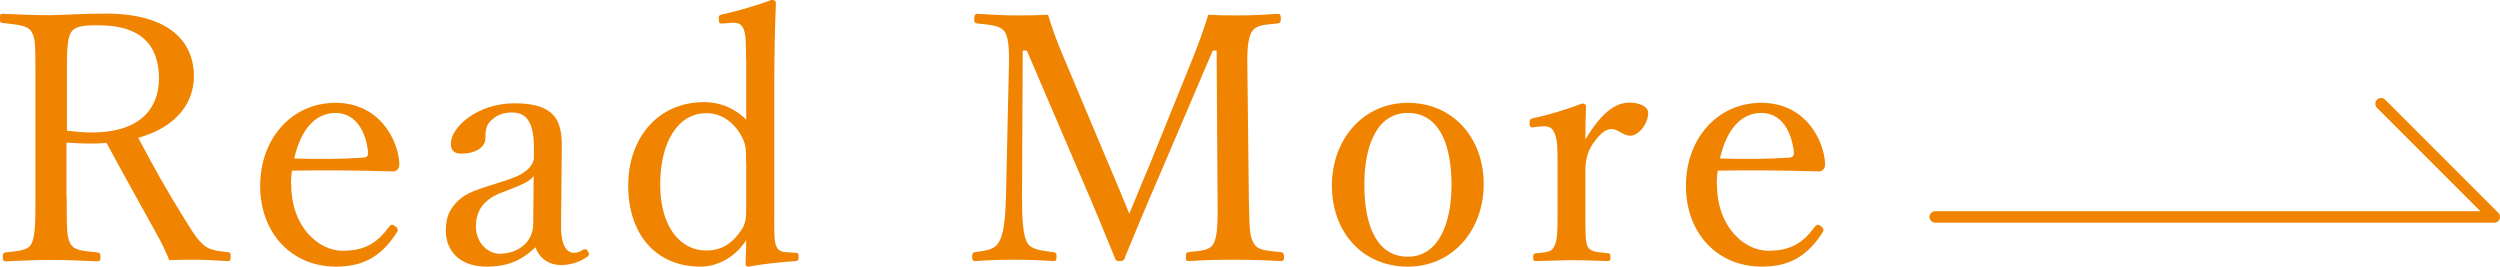
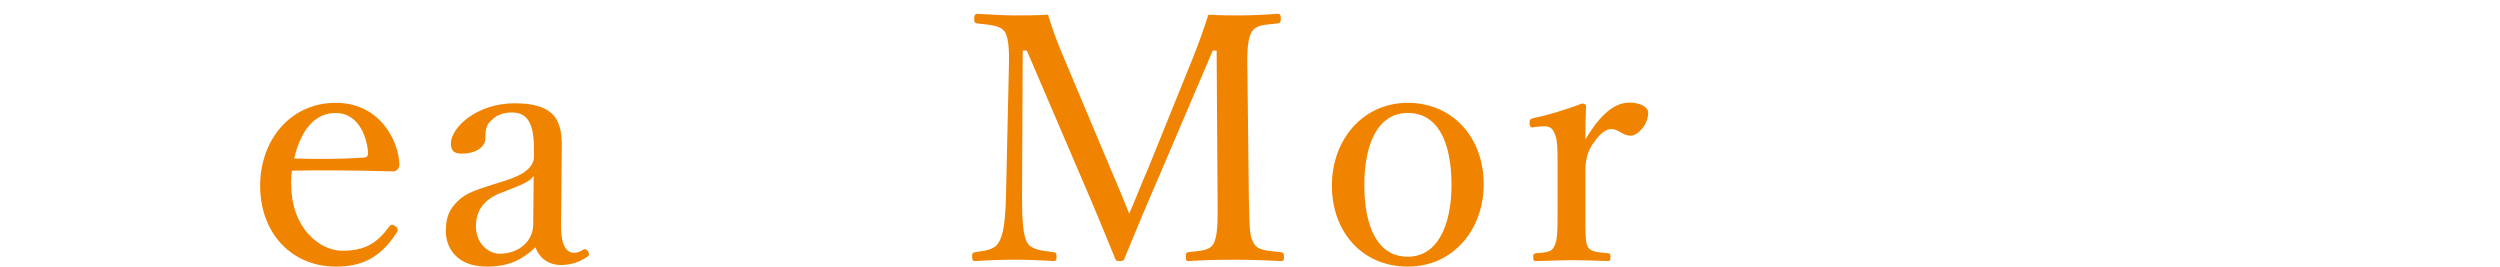
<svg xmlns="http://www.w3.org/2000/svg" id="_レイヤー_2" viewBox="0 0 108.68 11.59">
  <defs>
    <style>.cls-1{fill:#f08300;}.cls-2{fill:none;stroke:#f08300;stroke-linecap:round;stroke-linejoin:round;stroke-width:.5px;}</style>
  </defs>
  <g id="_レイヤー_18">
-     <polyline class="cls-2" points="103.51 4.51 108.43 9.43 84.13 9.43" />
-     <path class="cls-1" d="M2.9,8.61c0,1.49.01,1.7.17,2,.18.3.6.3,1.15.36.12.02.15.04.15.21,0,.14-.03.18-.15.18-.65-.03-1.38-.06-2-.06s-1.36.03-1.95.06c-.12,0-.15-.04-.15-.18,0-.17.03-.19.15-.21.51-.06.93-.07,1.09-.36.18-.33.18-1,.18-2V3.28c0-1.42,0-1.59-.17-1.9-.17-.3-.69-.31-1.26-.38-.09-.02-.12-.03-.12-.18,0-.19.03-.22.12-.22.65.03,1.42.06,2.02.06.54,0,1.48-.07,2.46-.07,2.74,0,3.84,1.2,3.84,2.73,0,1.11-.72,2.2-2.42,2.67.6,1.15,1.29,2.38,2.08,3.64.33.54.6.94.9,1.12.25.14.52.17.92.21.09.02.12.04.12.2,0,.16-.04.19-.13.19-.56-.03-.99-.06-1.42-.06-.39,0-.68,0-1.12.02-.15-.38-.35-.78-.56-1.16-.73-1.32-1.46-2.62-2.17-3.94-.18.02-.45.03-.66.03-.38,0-.72-.02-1.08-.04v2.41ZM2.9,5.68c.33.04.7.08,1.08.08,2.13,0,2.93-1.06,2.93-2.35,0-1.47-.81-2.31-2.61-2.31-.49,0-1-.01-1.2.29-.21.3-.19,1.08-.19,1.9v2.4Z" />
    <path class="cls-1" d="M12.66,8.01c0,1.9,1.23,2.89,2.22,2.89s1.51-.33,2.04-1.05c.03-.04.08-.08.12-.08.06,0,.25.1.25.23,0,.04-.01.06-.07.15-.68,1.04-1.48,1.44-2.61,1.44-1.96,0-3.3-1.48-3.3-3.51s1.35-3.61,3.28-3.61,2.73,1.65,2.77,2.65c0,.1,0,.15-.08.25-.09.09-.15.08-.24.08-1.47-.04-3.03-.06-4.35-.03-.01.12-.04.31-.04.58ZM15.85,6.84c.12,0,.17-.11.15-.24-.08-.79-.48-1.69-1.41-1.69s-1.53.79-1.8,1.98c1.09.03,1.96.03,3.06-.04Z" />
    <path class="cls-1" d="M24.39,9.7c-.02.93.21,1.29.57,1.29.15,0,.25-.05.4-.14.06-.03.14-.03.2.08.07.12.06.17-.03.23-.27.19-.65.36-1.14.36-.54,0-.95-.3-1.11-.77-.54.5-1.1.84-2.12.84-1.35,0-1.78-.87-1.78-1.54,0-.63.17-.96.51-1.3.39-.39.9-.52,1.8-.81.62-.19.95-.33,1.17-.51.2-.15.35-.38.35-.58v-.42c0-1.08-.3-1.54-.94-1.54-.35,0-.65.08-.92.35-.2.17-.25.4-.25.77,0,.4-.44.67-1.04.67-.33,0-.46-.15-.46-.44,0-.69,1.12-1.75,2.77-1.75,2.04,0,2.07,1.04,2.05,2.17l-.03,3.06ZM23.2,7.65c-.17.23-.44.36-1.31.69-.85.3-1.2.8-1.2,1.5,0,.75.55,1.19,1.03,1.19.87,0,1.46-.58,1.46-1.27l.02-2.1Z" />
-     <path class="cls-1" d="M32.43,2.53c0-.54,0-.97-.09-1.24-.1-.24-.25-.32-.51-.3l-.39.03c-.15.01-.19.01-.19-.17-.02-.18.03-.2.17-.23.58-.12,1.53-.4,2.14-.63.08,0,.17.06.17.12-.04,1.06-.07,2.16-.07,3.57v5.52c0,.87-.02,1.29.1,1.53.1.23.33.23.55.24l.27.02c.1,0,.14.03.14.17,0,.15-.03.18-.14.19-.52.03-1.47.13-2.04.24-.09,0-.13-.04-.13-.15.02-.39.03-.66.03-1-.51.79-1.3,1.15-1.98,1.15-2.01,0-3.15-1.47-3.15-3.52s1.27-3.63,3.3-3.63c.78,0,1.4.33,1.83.76v-2.67ZM32.43,7.05c0-.51.03-.79-.28-1.28-.29-.45-.77-.85-1.44-.85-1.26,0-2.01,1.29-2.01,3.1s.85,2.87,2,2.87c.63,0,1.08-.27,1.44-.77.31-.38.3-.67.3-1.19v-1.89Z" />
    <path class="cls-1" d="M51.84,2.56c.25-.62.46-1.2.69-1.92.51.03.92.03,1.38.03s1.14-.03,1.62-.07c.12,0,.15.04.15.22,0,.15-.03.18-.15.2-.57.06-.92.06-1.11.36-.21.34-.21,1-.19,1.92l.06,5.32c.03,1.48.04,1.67.23,1.98.17.29.58.3,1.15.36.1.02.15.04.15.2s-.04.19-.15.19c-.65-.04-1.48-.06-2.07-.06-.62,0-1.35.02-1.95.06-.07,0-.1-.04-.1-.19s.03-.18.1-.2c.54-.06.93-.06,1.1-.36.19-.33.19-.99.18-1.98l-.04-6.42h-.17l-2.25,5.27c-.69,1.59-1.1,2.58-1.56,3.7-.03.12-.06.18-.25.18-.15,0-.17-.06-.21-.18-.48-1.17-.87-2.13-1.43-3.42l-2.38-5.55h-.18l-.03,6.42c0,.88.04,1.65.24,1.95.17.29.66.33,1.11.39.13.02.15.04.15.2s-.03.19-.15.19c-.56-.04-1.11-.06-1.67-.06s-1.19.02-1.71.06c-.1,0-.14-.04-.14-.19s.03-.18.14-.2c.4-.06.82-.09,1-.4.23-.33.3-1,.33-1.94l.12-5.32c.03-.96.03-1.59-.17-1.92-.21-.29-.68-.3-1.19-.36-.1-.02-.14-.03-.14-.2,0-.18.06-.22.14-.22.57.04,1.21.07,1.65.07.48,0,.84,0,1.42-.03.18.6.38,1.14.62,1.71l2.07,4.92c.31.72.54,1.27.84,2.02.31-.72.5-1.23.84-2.01l1.91-4.72Z" />
    <path class="cls-1" d="M64.5,8.01c0,1.96-1.32,3.58-3.3,3.58s-3.3-1.51-3.3-3.52,1.36-3.6,3.3-3.6,3.3,1.5,3.3,3.54ZM59.31,8.04c0,1.83.58,3.12,1.89,3.12s1.9-1.4,1.9-3.12c0-1.84-.58-3.13-1.9-3.13s-1.89,1.38-1.89,3.13Z" />
    <path class="cls-1" d="M66.7,5.53c-.14.02-.19.02-.21-.17,0-.17.03-.18.18-.23.54-.1,1.47-.38,2.1-.63.09,0,.18.04.18.12-.02.44-.03.87-.03,1.44.47-.78,1.1-1.6,1.91-1.6.45,0,.82.18.82.44,0,.52-.45,1-.77,1s-.54-.29-.82-.29c-.23,0-.45.15-.72.51-.27.34-.42.73-.42,1.29v1.77c0,.89-.01,1.33.1,1.54.12.24.44.24.89.29.07,0,.1.03.1.17s-.03.17-.1.17c-.5-.02-1.1-.04-1.54-.04s-1.11.03-1.6.04c-.09,0-.12-.03-.12-.17s.03-.15.12-.17c.4-.04.69-.04.79-.29.15-.25.15-.69.15-1.54v-2.14c0-.54,0-.95-.12-1.22-.1-.27-.25-.34-.51-.33l-.38.03Z" />
-     <path class="cls-1" d="M74.64,8.01c0,1.9,1.23,2.89,2.22,2.89s1.51-.33,2.04-1.05c.03-.04.08-.08.12-.08.06,0,.25.1.25.23,0,.04-.01.06-.07.15-.68,1.04-1.48,1.44-2.61,1.44-1.96,0-3.3-1.48-3.3-3.51s1.35-3.61,3.28-3.61,2.73,1.65,2.77,2.65c0,.1,0,.15-.08.25-.09.09-.15.08-.24.08-1.47-.04-3.03-.06-4.35-.03-.01.12-.04.31-.04.58ZM77.83,6.84c.12,0,.17-.11.15-.24-.08-.79-.48-1.69-1.41-1.69s-1.53.79-1.8,1.98c1.09.03,1.96.03,3.06-.04Z" />
  </g>
</svg>